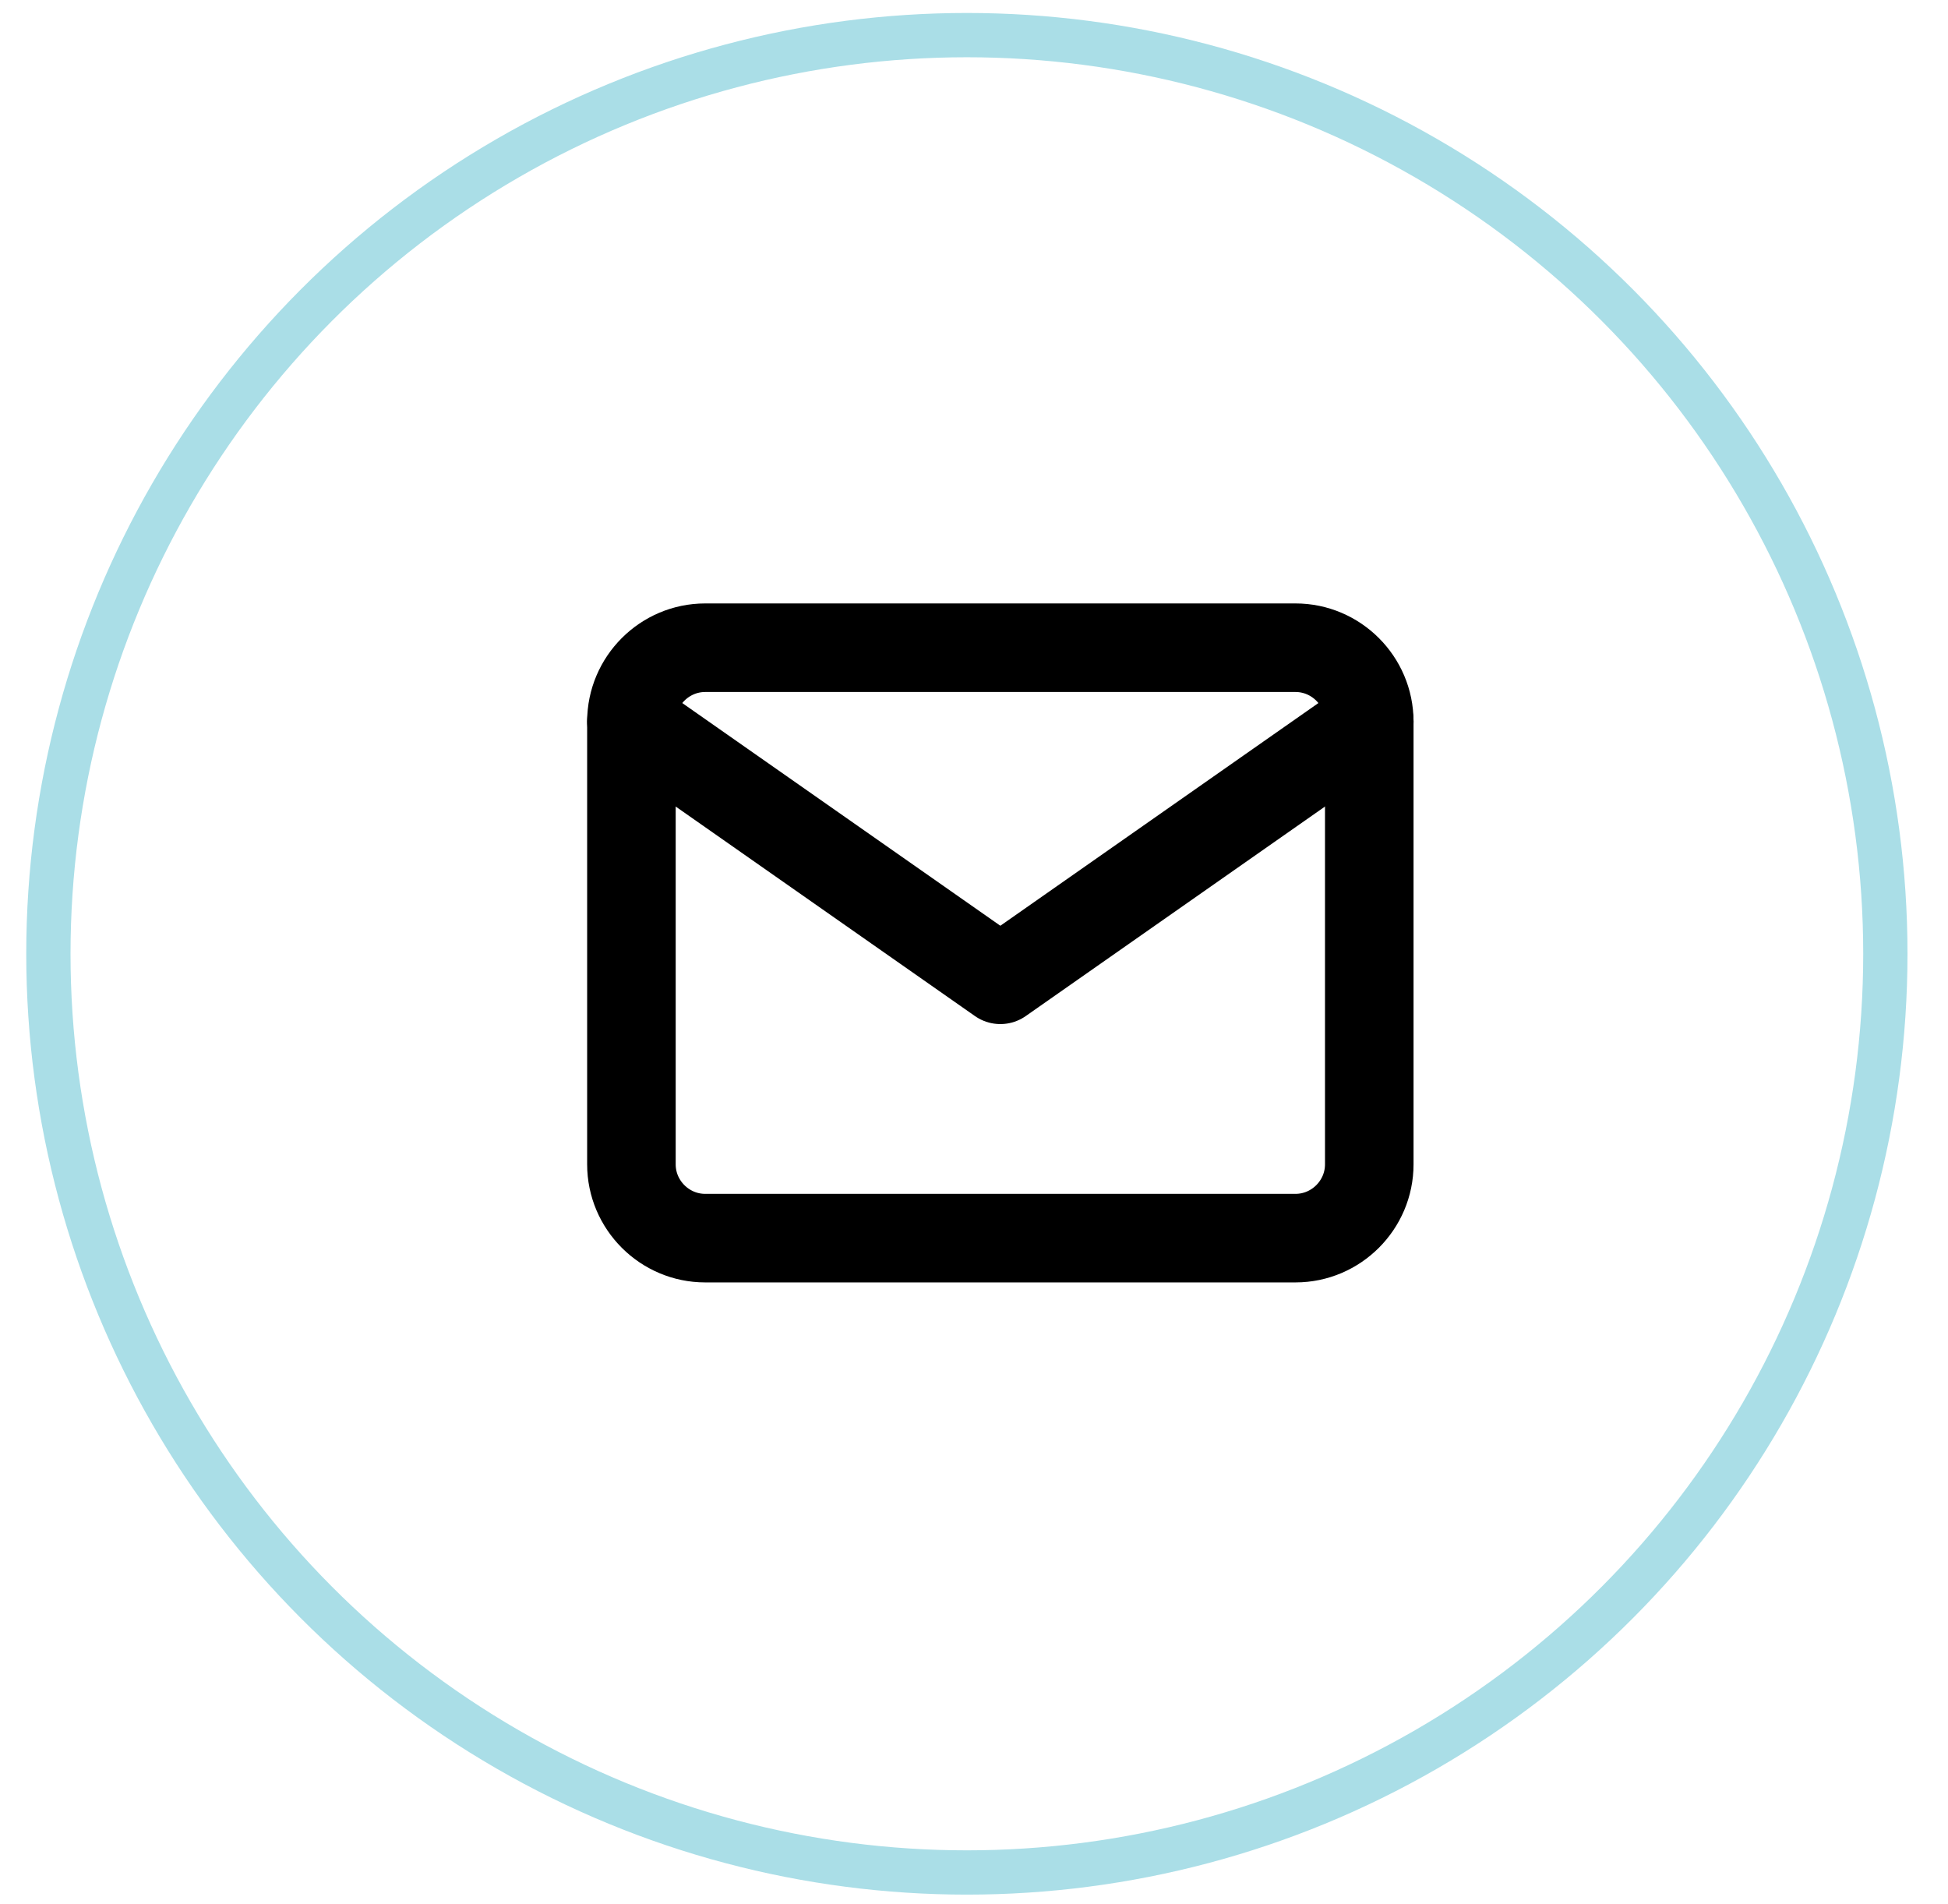
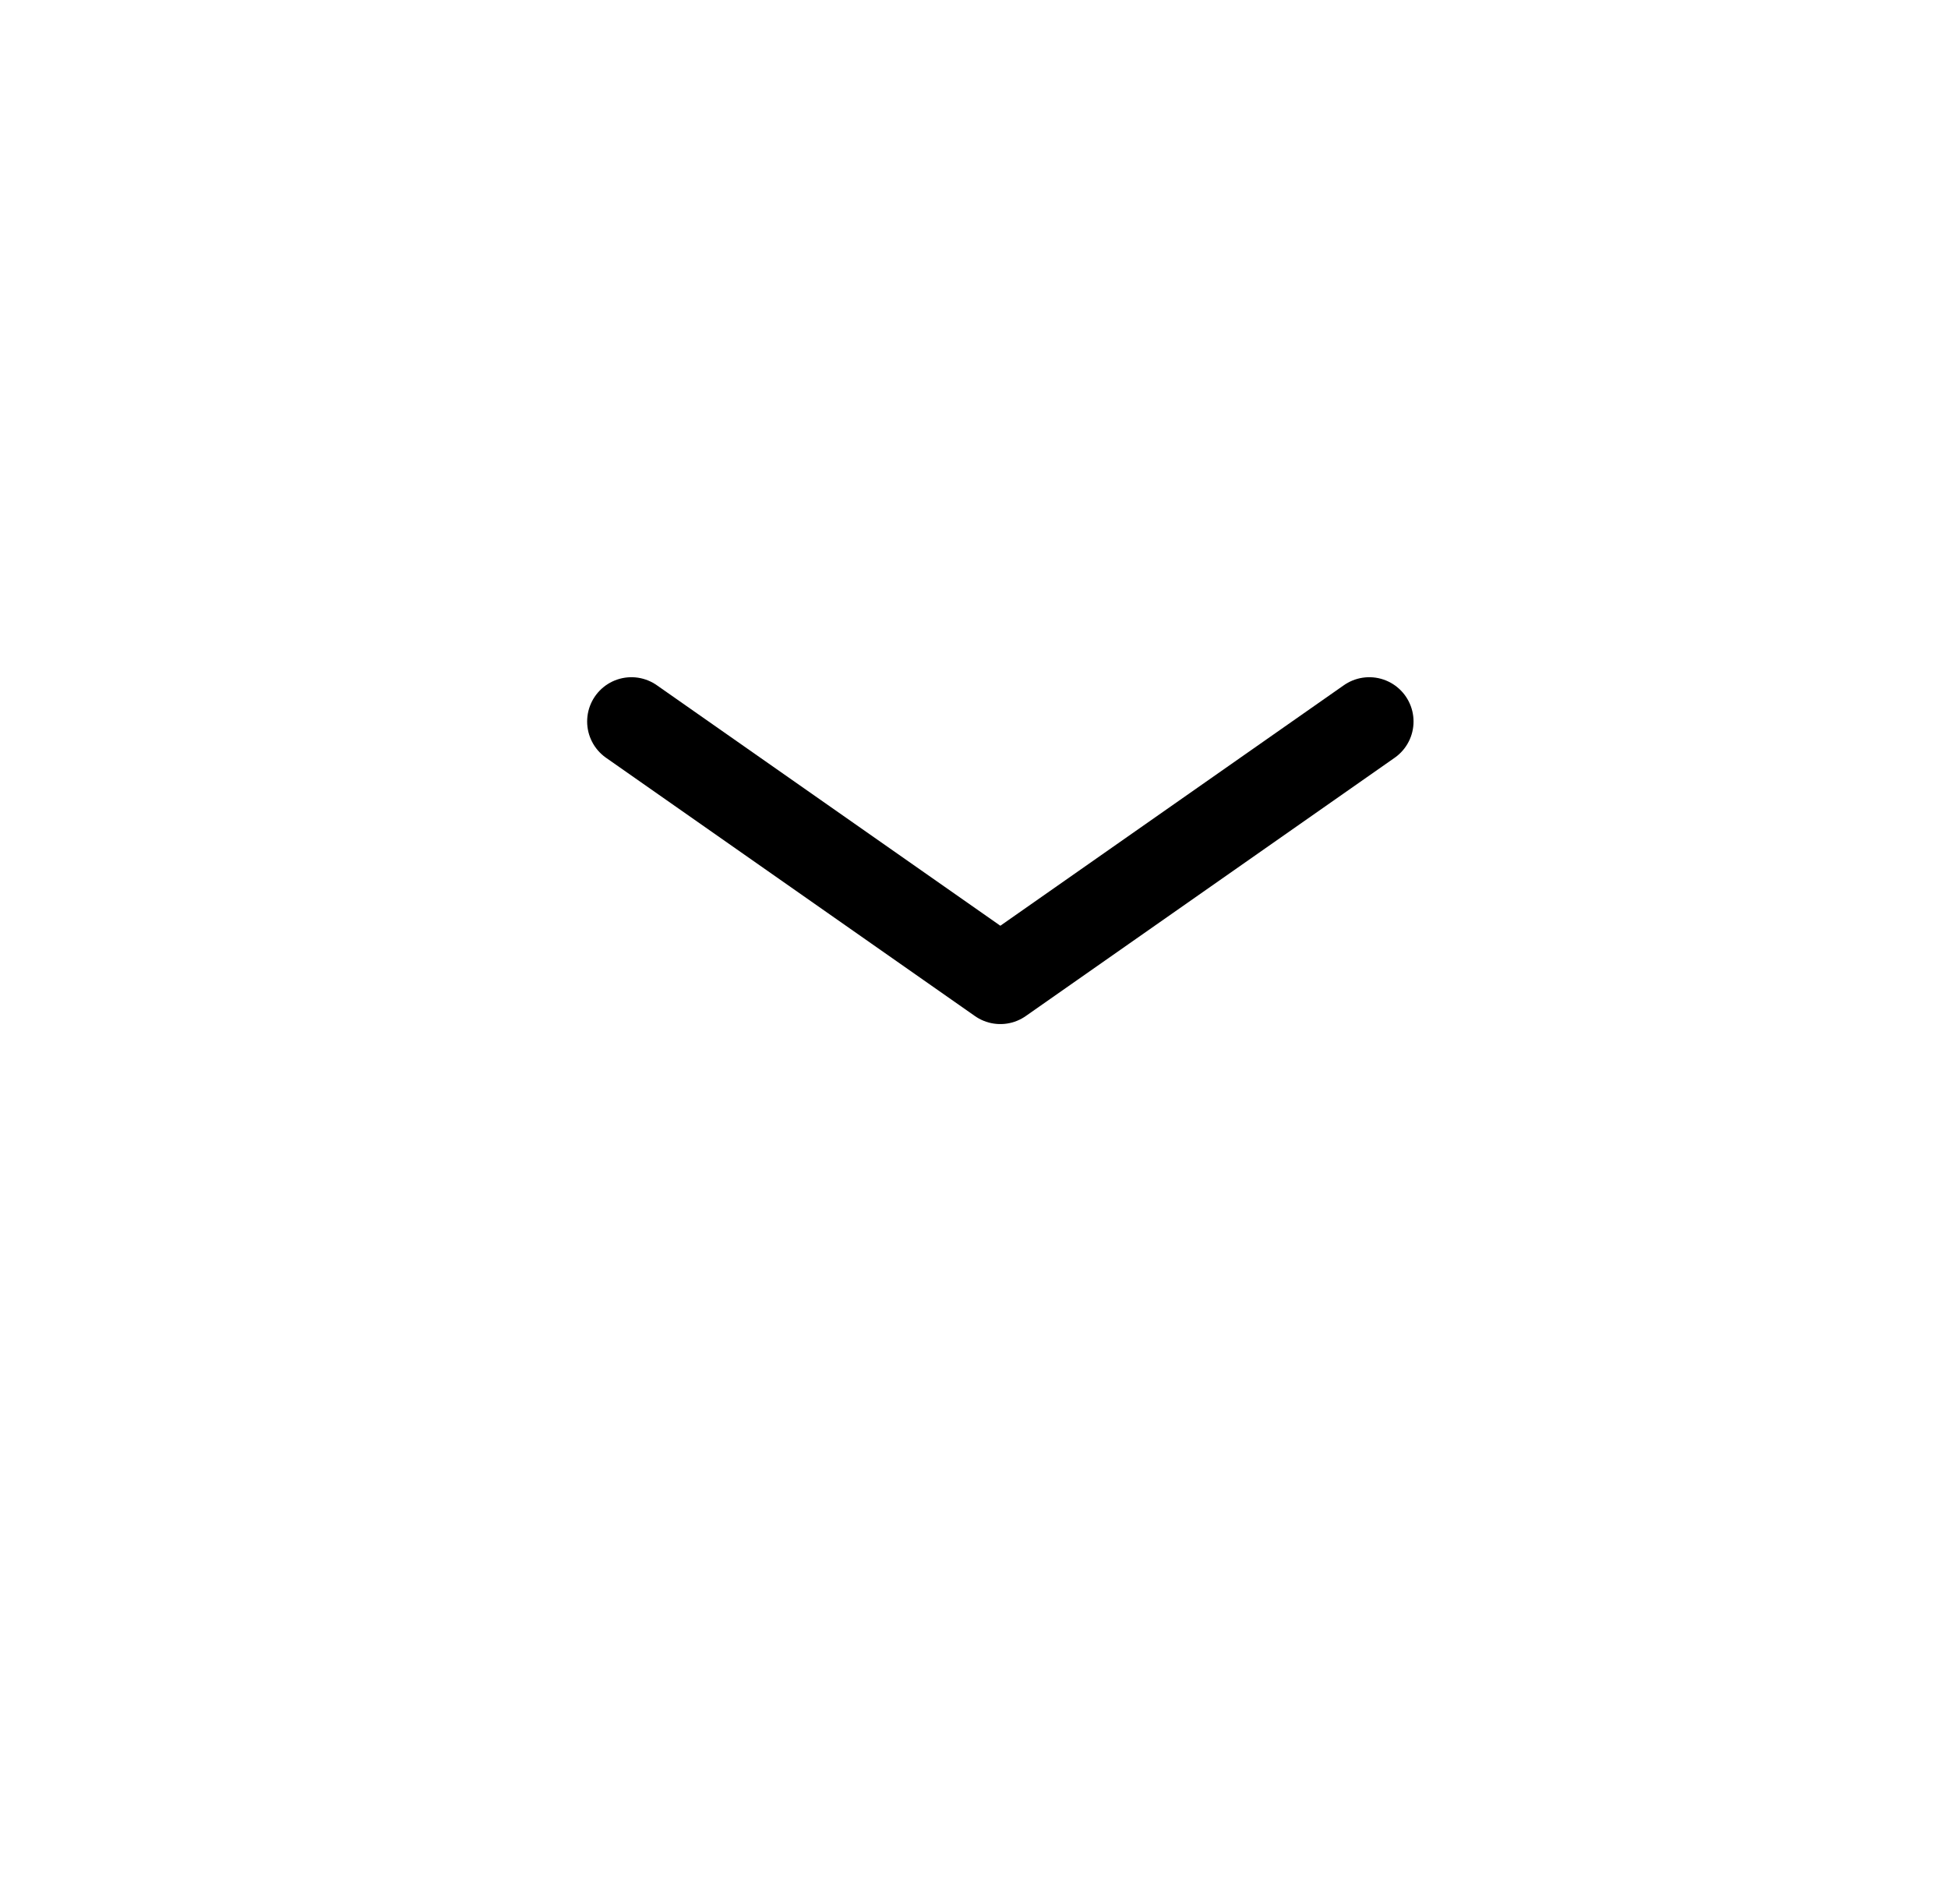
<svg xmlns="http://www.w3.org/2000/svg" width="44" height="43" viewBox="0 0 44 43" fill="none">
-   <circle cx="21.839" cy="21.539" r="20.746" stroke="#AADEE7" />
-   <path d="M15.928 14.627H29.262C30.178 14.627 30.928 15.377 30.928 16.294V26.294C30.928 27.21 30.178 27.96 29.262 27.96H15.928C15.012 27.96 14.262 27.21 14.262 26.294V16.294C14.262 15.377 15.012 14.627 15.928 14.627Z" stroke="black" stroke-width="2" stroke-linecap="round" stroke-linejoin="round" />
  <path d="M30.928 16.293L22.595 22.126L14.262 16.293" stroke="black" stroke-width="2" stroke-linecap="round" stroke-linejoin="round" />
</svg>